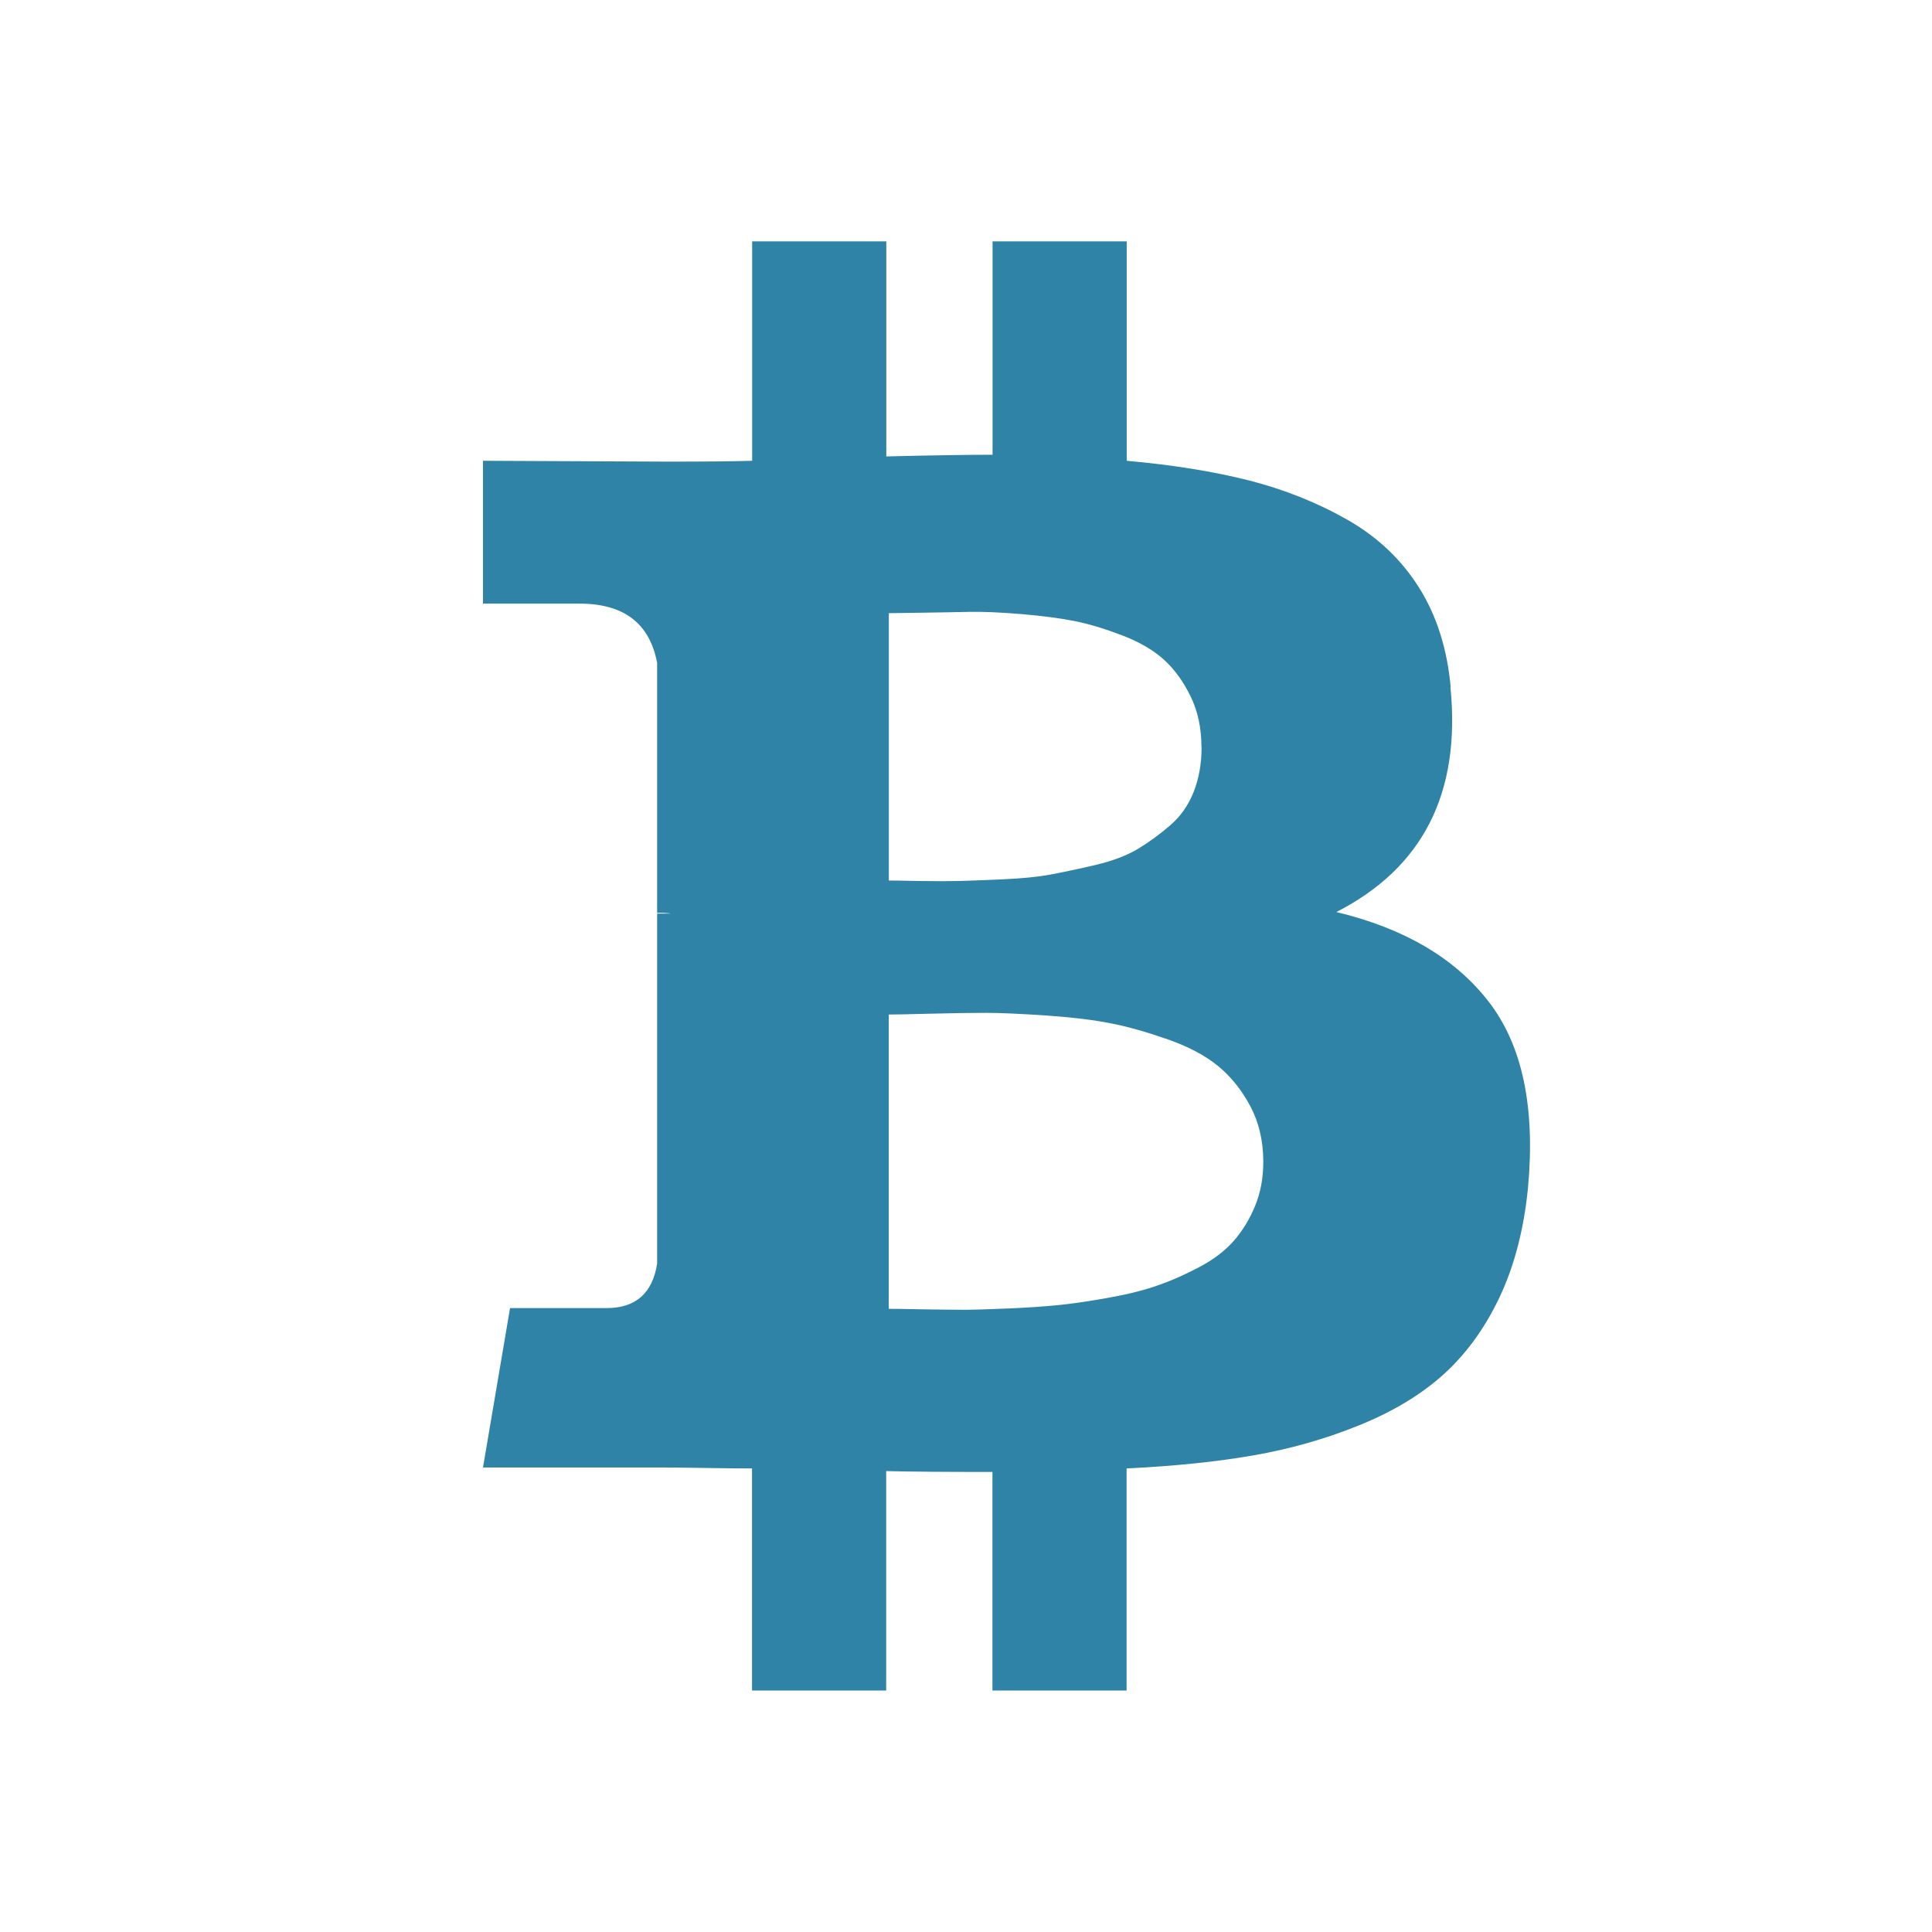
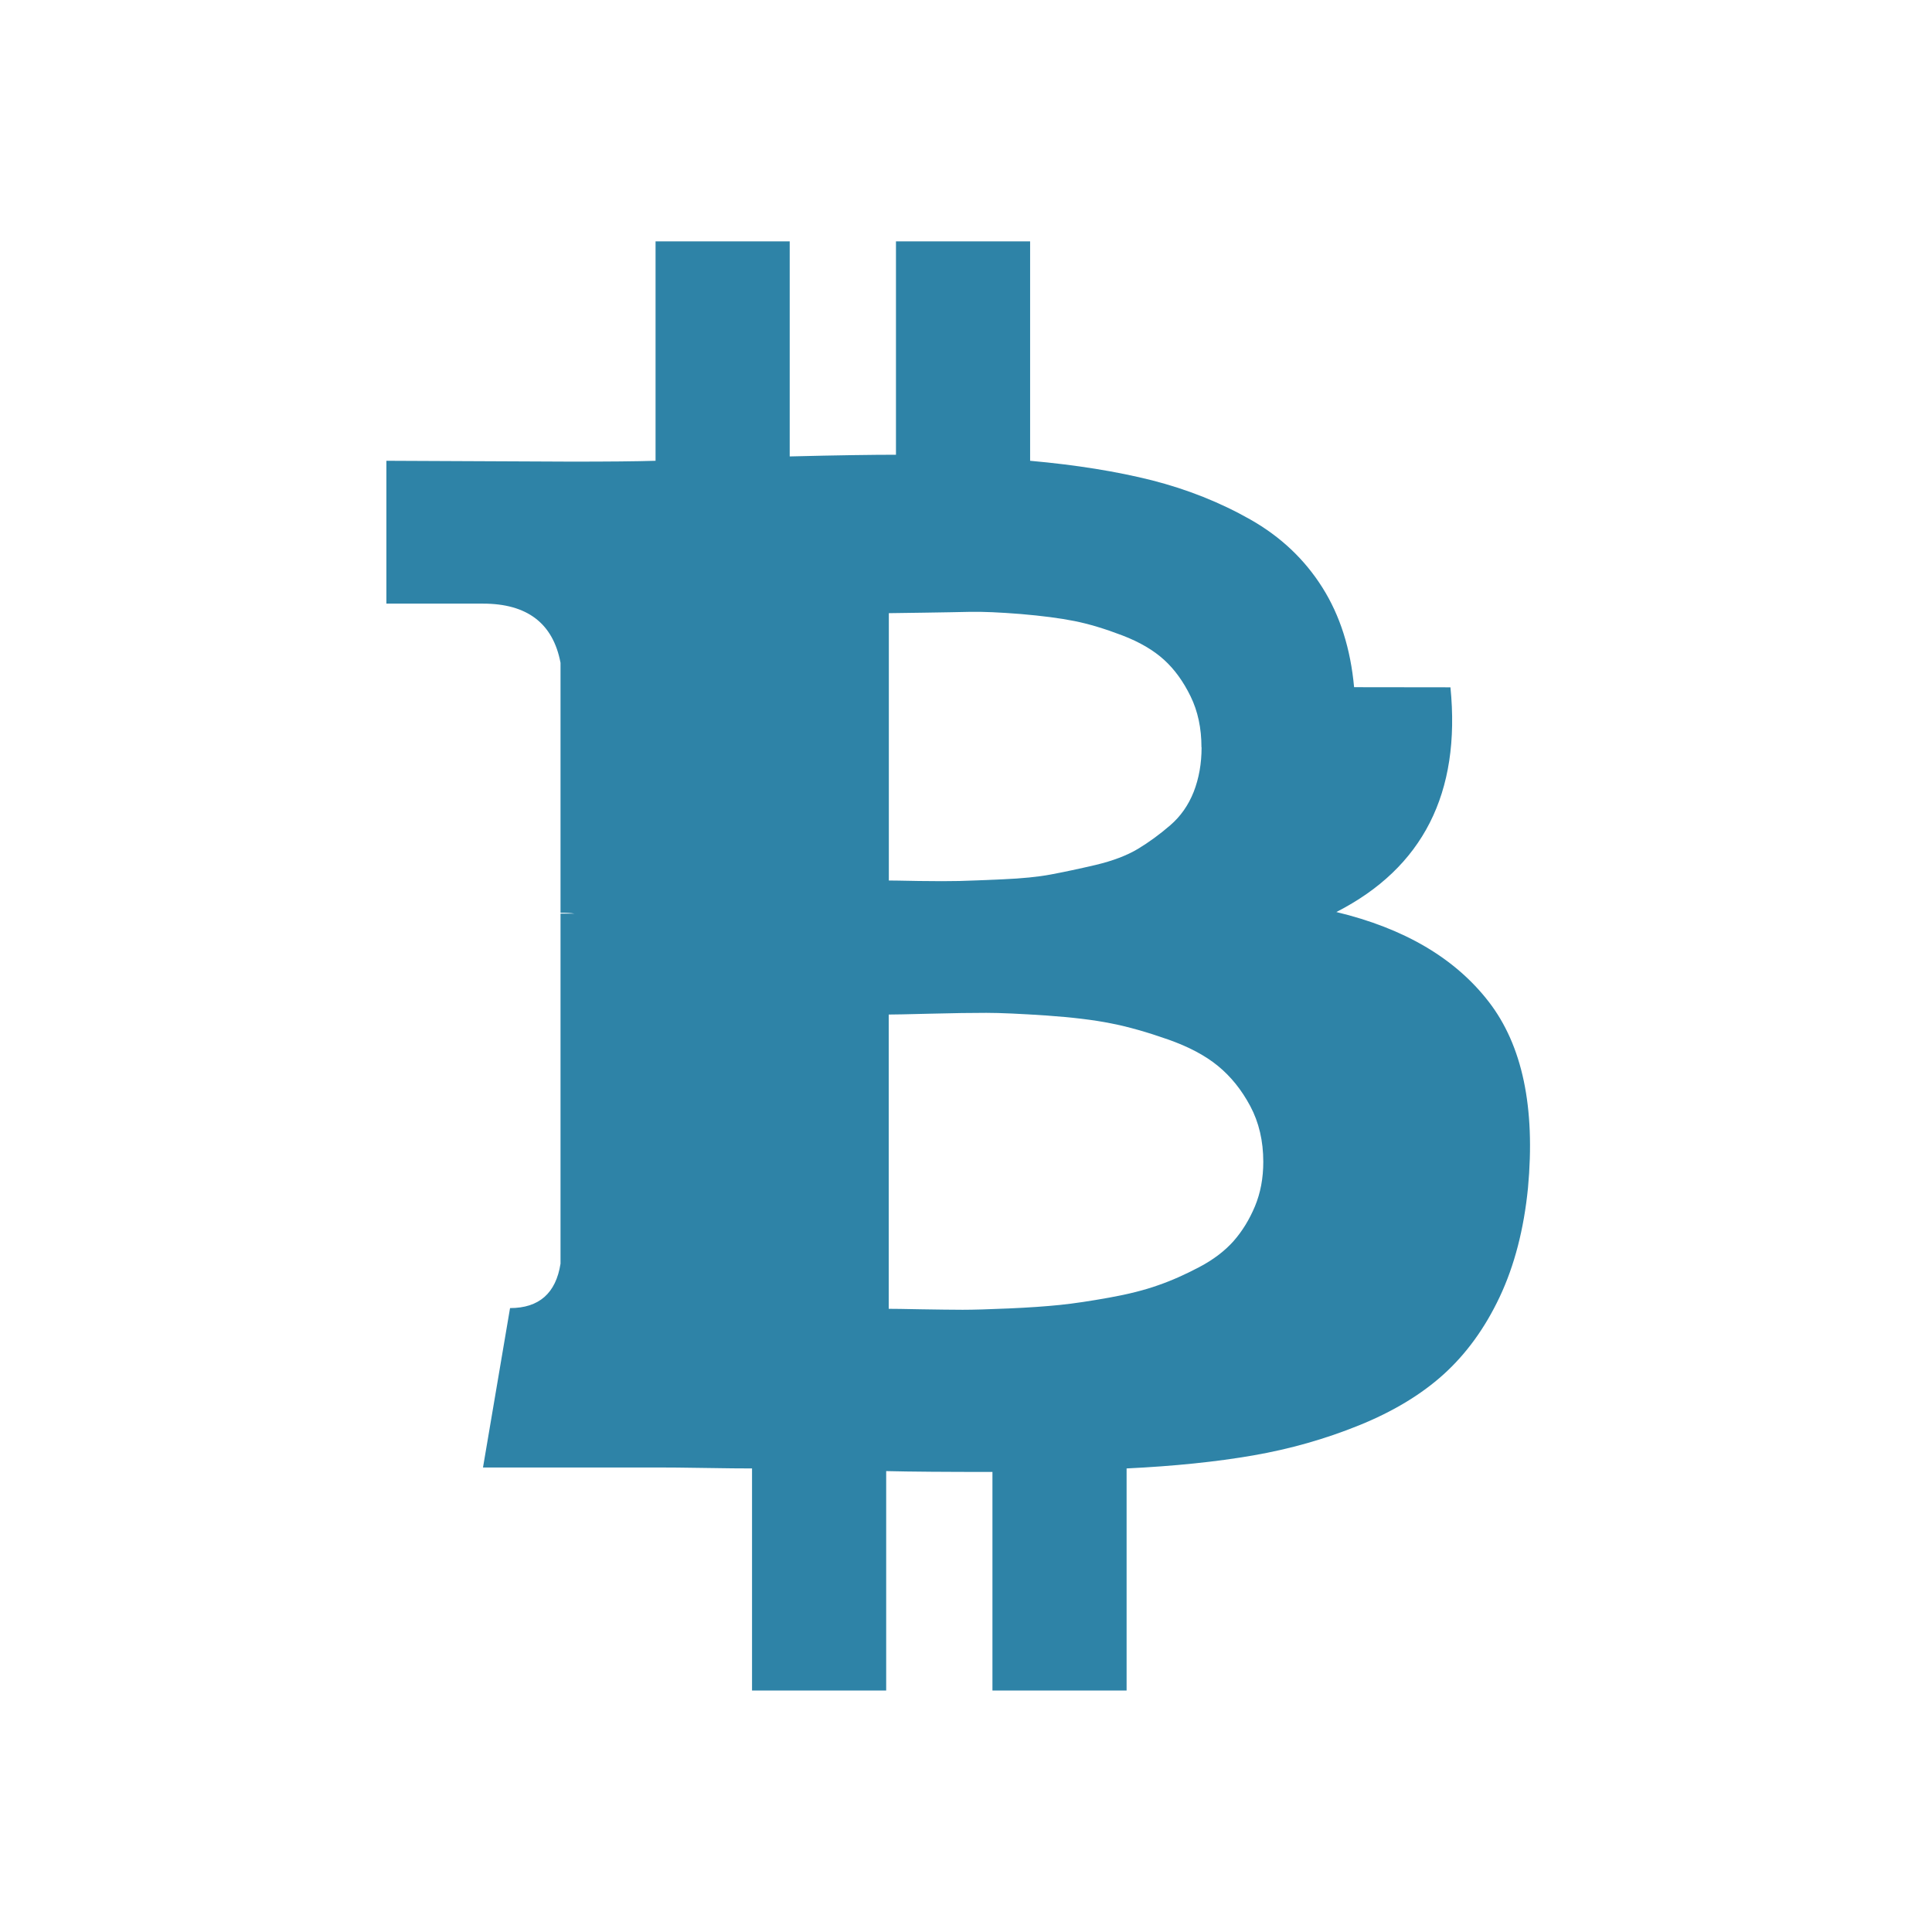
<svg xmlns="http://www.w3.org/2000/svg" fill="none" height="16" viewBox="0 0 16 16" width="16">
-   <path d="m12.012 5.692c.087.875-.228 1.495-.945 1.861.562.135.983.382 1.262.743.279.361.387.875.325 1.543-.034.341-.112.642-.234.901s-.278.473-.465.642-.421.309-.7.422c-.279.113-.571.196-.876.249s-.655.089-1.049.108v1.839h-1.111v-1.81c-.385 0-.678-.002-.88-.007v1.817h-1.111v-1.839c-.087 0-.216-.001-.389-.004-.173-.003-.305-.004-.397-.004h-1.442l.224-1.32h.8c.24 0 .38-.123.418-.368v-2.899h.115c-.029-.005-.067-.007-.115-.007v-2.07c-.062-.327-.276-.49-.642-.49h-.8v-1.183l1.529.007c.308 0 .541-.002.7-.007v-1.817h1.111v1.781c.394-.01.688-.014.88-.014v-1.767h1.111v1.817c.38.034.716.088 1.01.162.293.075.565.183.815.325.25.142.448.329.595.562.147.233.234.508.263.826zm-1.55 3.93c0-.173-.036-.327-.108-.462-.072-.135-.161-.245-.267-.332-.106-.087-.244-.16-.415-.22-.171-.06-.328-.105-.472-.133-.144-.029-.322-.05-.534-.065-.212-.014-.377-.022-.498-.022s-.275.002-.465.007c-.19.005-.304.007-.343.007v2.437c.038 0 .127.001.267.004.139.002.255.004.346.004.091 0 .219-.004.382-.011.163-.007.304-.017.422-.029.118-.012.255-.033.411-.061s.29-.062.4-.101c.111-.038.225-.089.343-.151.118-.062.213-.135.285-.216.072-.082.131-.178.177-.288.046-.111.069-.233.069-.368zm-.512-3.433c0-.159-.03-.299-.09-.422-.06-.123-.133-.224-.22-.303-.087-.079-.202-.147-.346-.202s-.276-.095-.397-.119c-.12-.024-.268-.043-.444-.058-.175-.014-.315-.02-.418-.018-.103.002-.233.005-.389.007s-.251.004-.285.004v2.214c.024 0 .107.001.249.004.142.002.254.002.335 0 .082-.002.202-.007.361-.014.159-.007.291-.02.397-.04s.23-.046.371-.079c.142-.034.258-.078.35-.133.091-.055.18-.12.267-.195s.151-.167.195-.278c.043-.111.065-.233.065-.368z" fill="#2e83a7" />
+   <path d="m12.012 5.692c.087.875-.228 1.495-.945 1.861.562.135.983.382 1.262.743.279.361.387.875.325 1.543-.034.341-.112.642-.234.901s-.278.473-.465.642-.421.309-.7.422c-.279.113-.571.196-.876.249s-.655.089-1.049.108v1.839h-1.111v-1.81c-.385 0-.678-.002-.88-.007v1.817h-1.111v-1.839c-.087 0-.216-.001-.389-.004-.173-.003-.305-.004-.397-.004h-1.442l.224-1.32c.24 0 .38-.123.418-.368v-2.899h.115c-.029-.005-.067-.007-.115-.007v-2.07c-.062-.327-.276-.49-.642-.49h-.8v-1.183l1.529.007c.308 0 .541-.002.7-.007v-1.817h1.111v1.781c.394-.01.688-.014.88-.014v-1.767h1.111v1.817c.38.034.716.088 1.01.162.293.075.565.183.815.325.25.142.448.329.595.562.147.233.234.508.263.826zm-1.55 3.93c0-.173-.036-.327-.108-.462-.072-.135-.161-.245-.267-.332-.106-.087-.244-.16-.415-.22-.171-.06-.328-.105-.472-.133-.144-.029-.322-.05-.534-.065-.212-.014-.377-.022-.498-.022s-.275.002-.465.007c-.19.005-.304.007-.343.007v2.437c.038 0 .127.001.267.004.139.002.255.004.346.004.091 0 .219-.004.382-.011.163-.007.304-.017.422-.029.118-.012.255-.033.411-.061s.29-.062.4-.101c.111-.038.225-.089.343-.151.118-.062.213-.135.285-.216.072-.082.131-.178.177-.288.046-.111.069-.233.069-.368zm-.512-3.433c0-.159-.03-.299-.09-.422-.06-.123-.133-.224-.22-.303-.087-.079-.202-.147-.346-.202s-.276-.095-.397-.119c-.12-.024-.268-.043-.444-.058-.175-.014-.315-.02-.418-.018-.103.002-.233.005-.389.007s-.251.004-.285.004v2.214c.024 0 .107.001.249.004.142.002.254.002.335 0 .082-.002.202-.007.361-.014.159-.007.291-.02.397-.04s.23-.046.371-.079c.142-.034.258-.078.35-.133.091-.055.18-.12.267-.195s.151-.167.195-.278c.043-.111.065-.233.065-.368z" fill="#2e83a7" />
</svg>